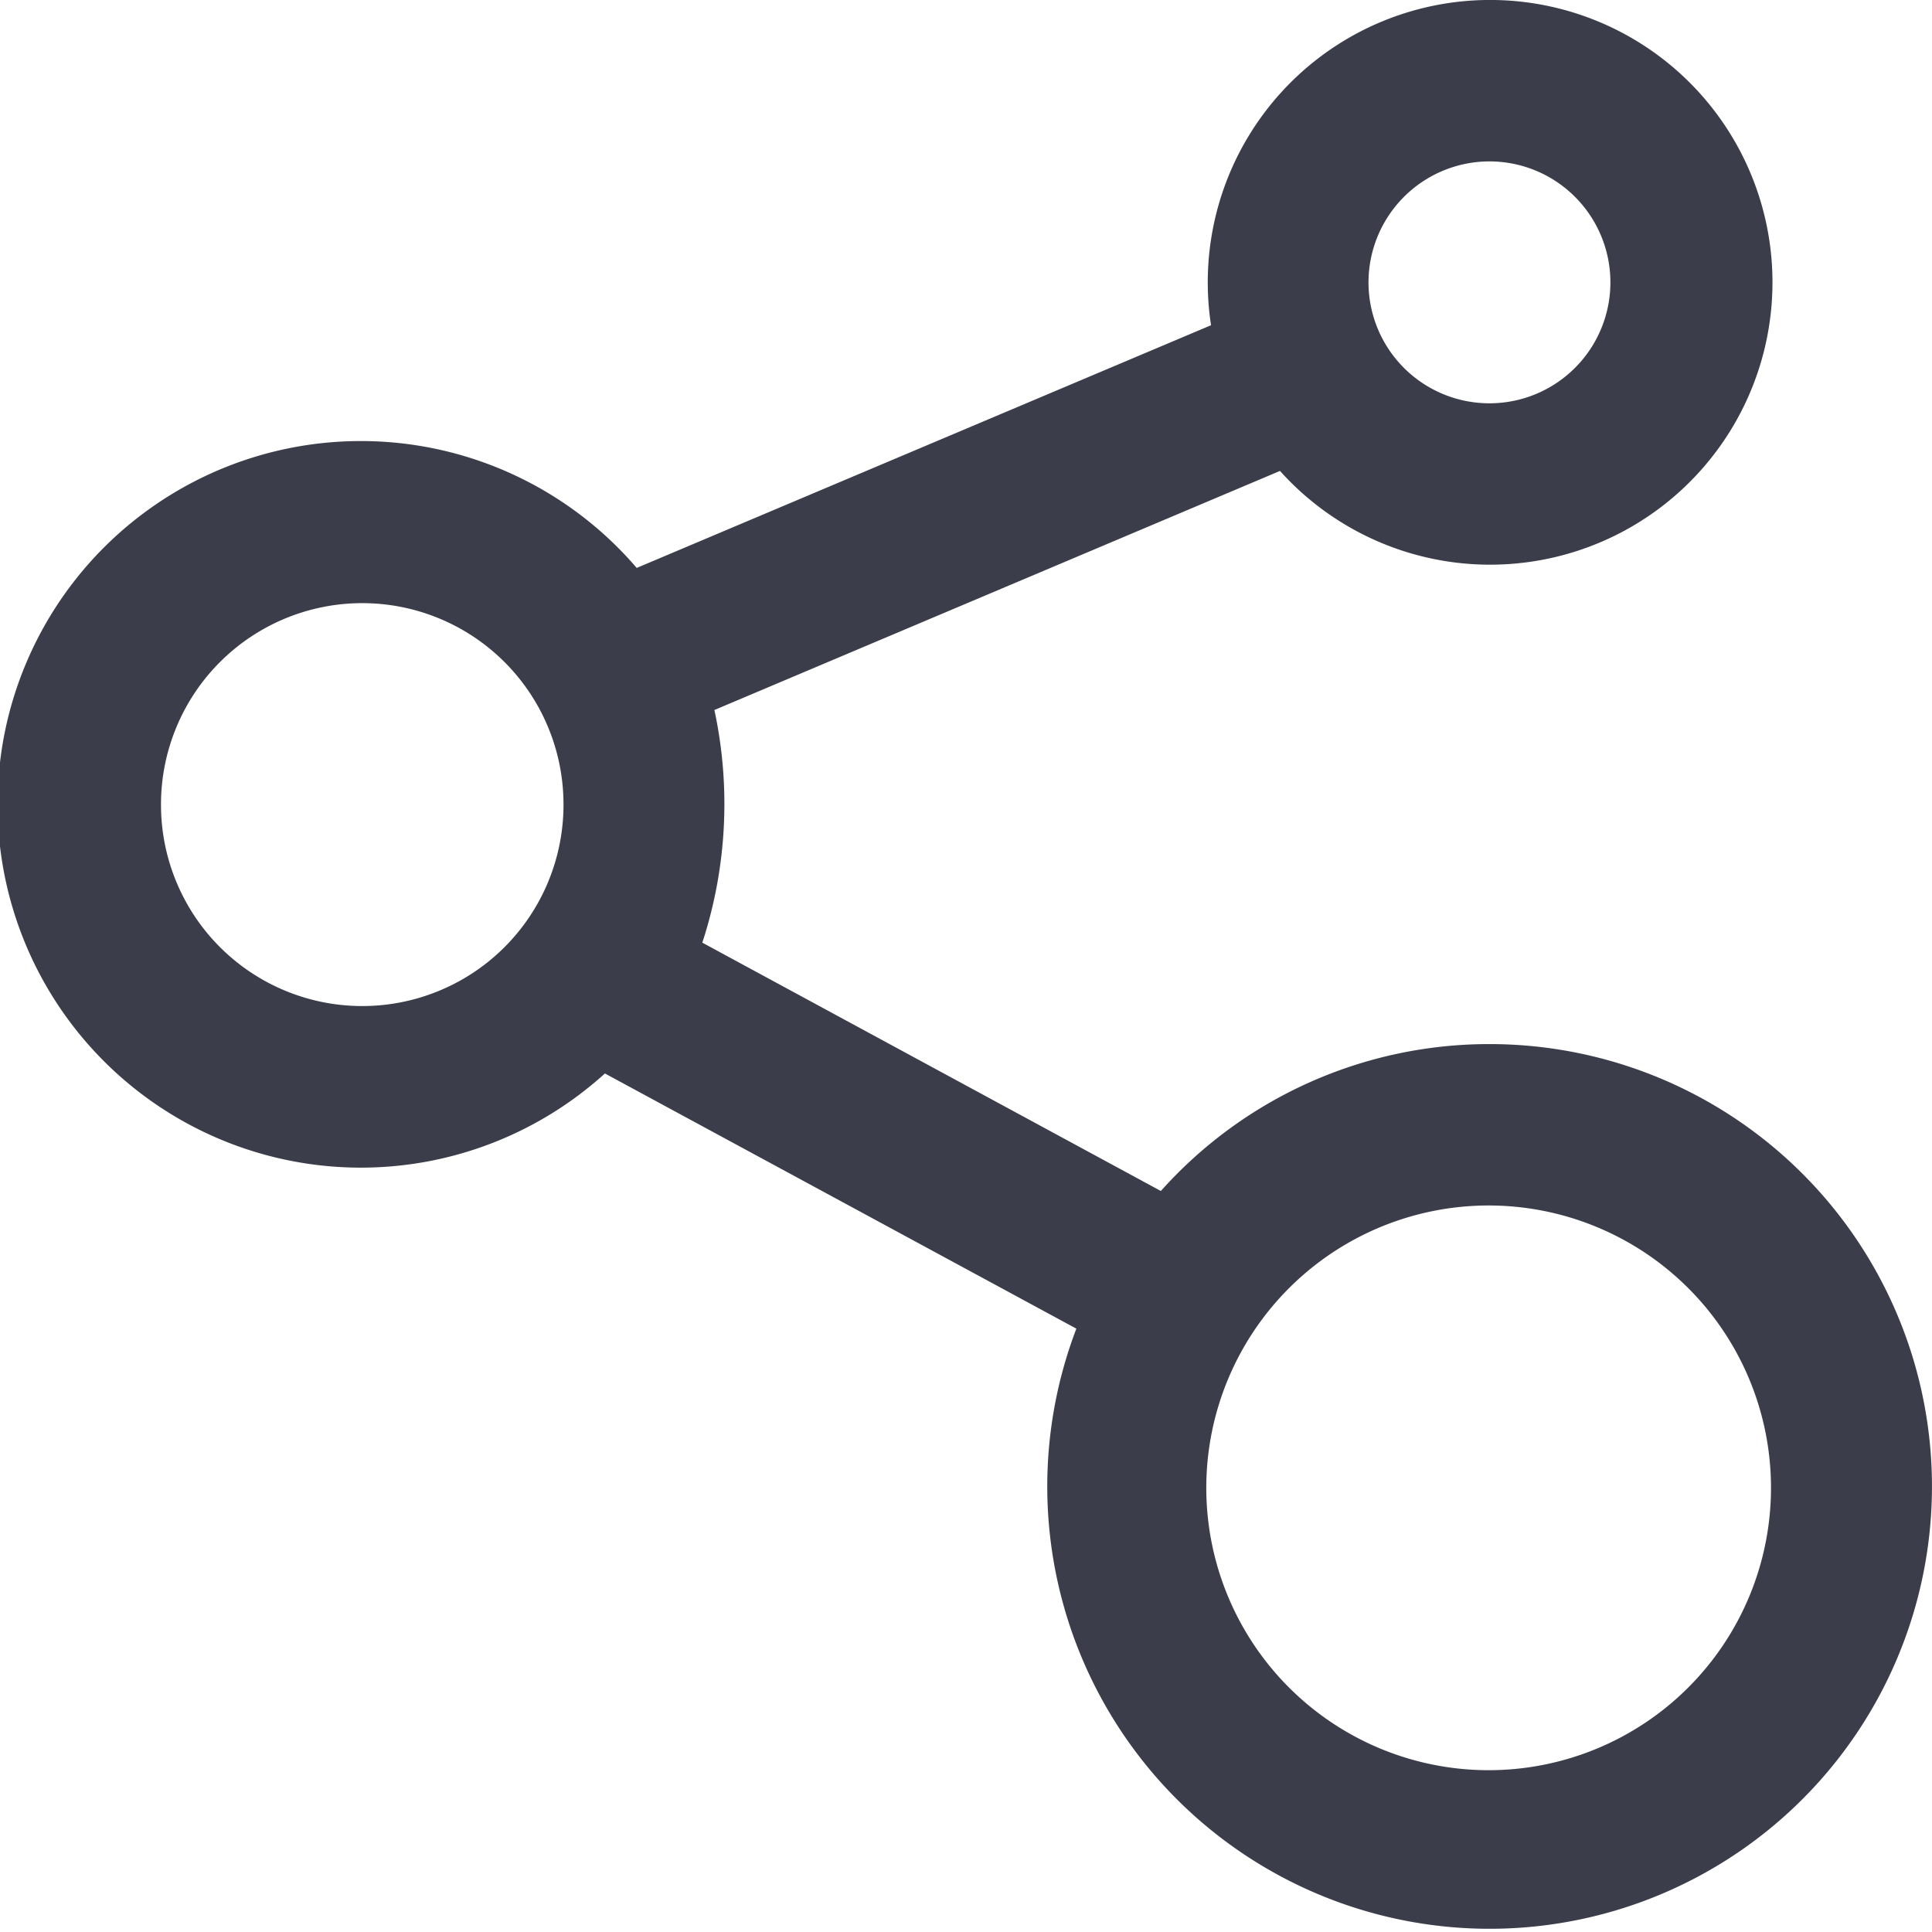
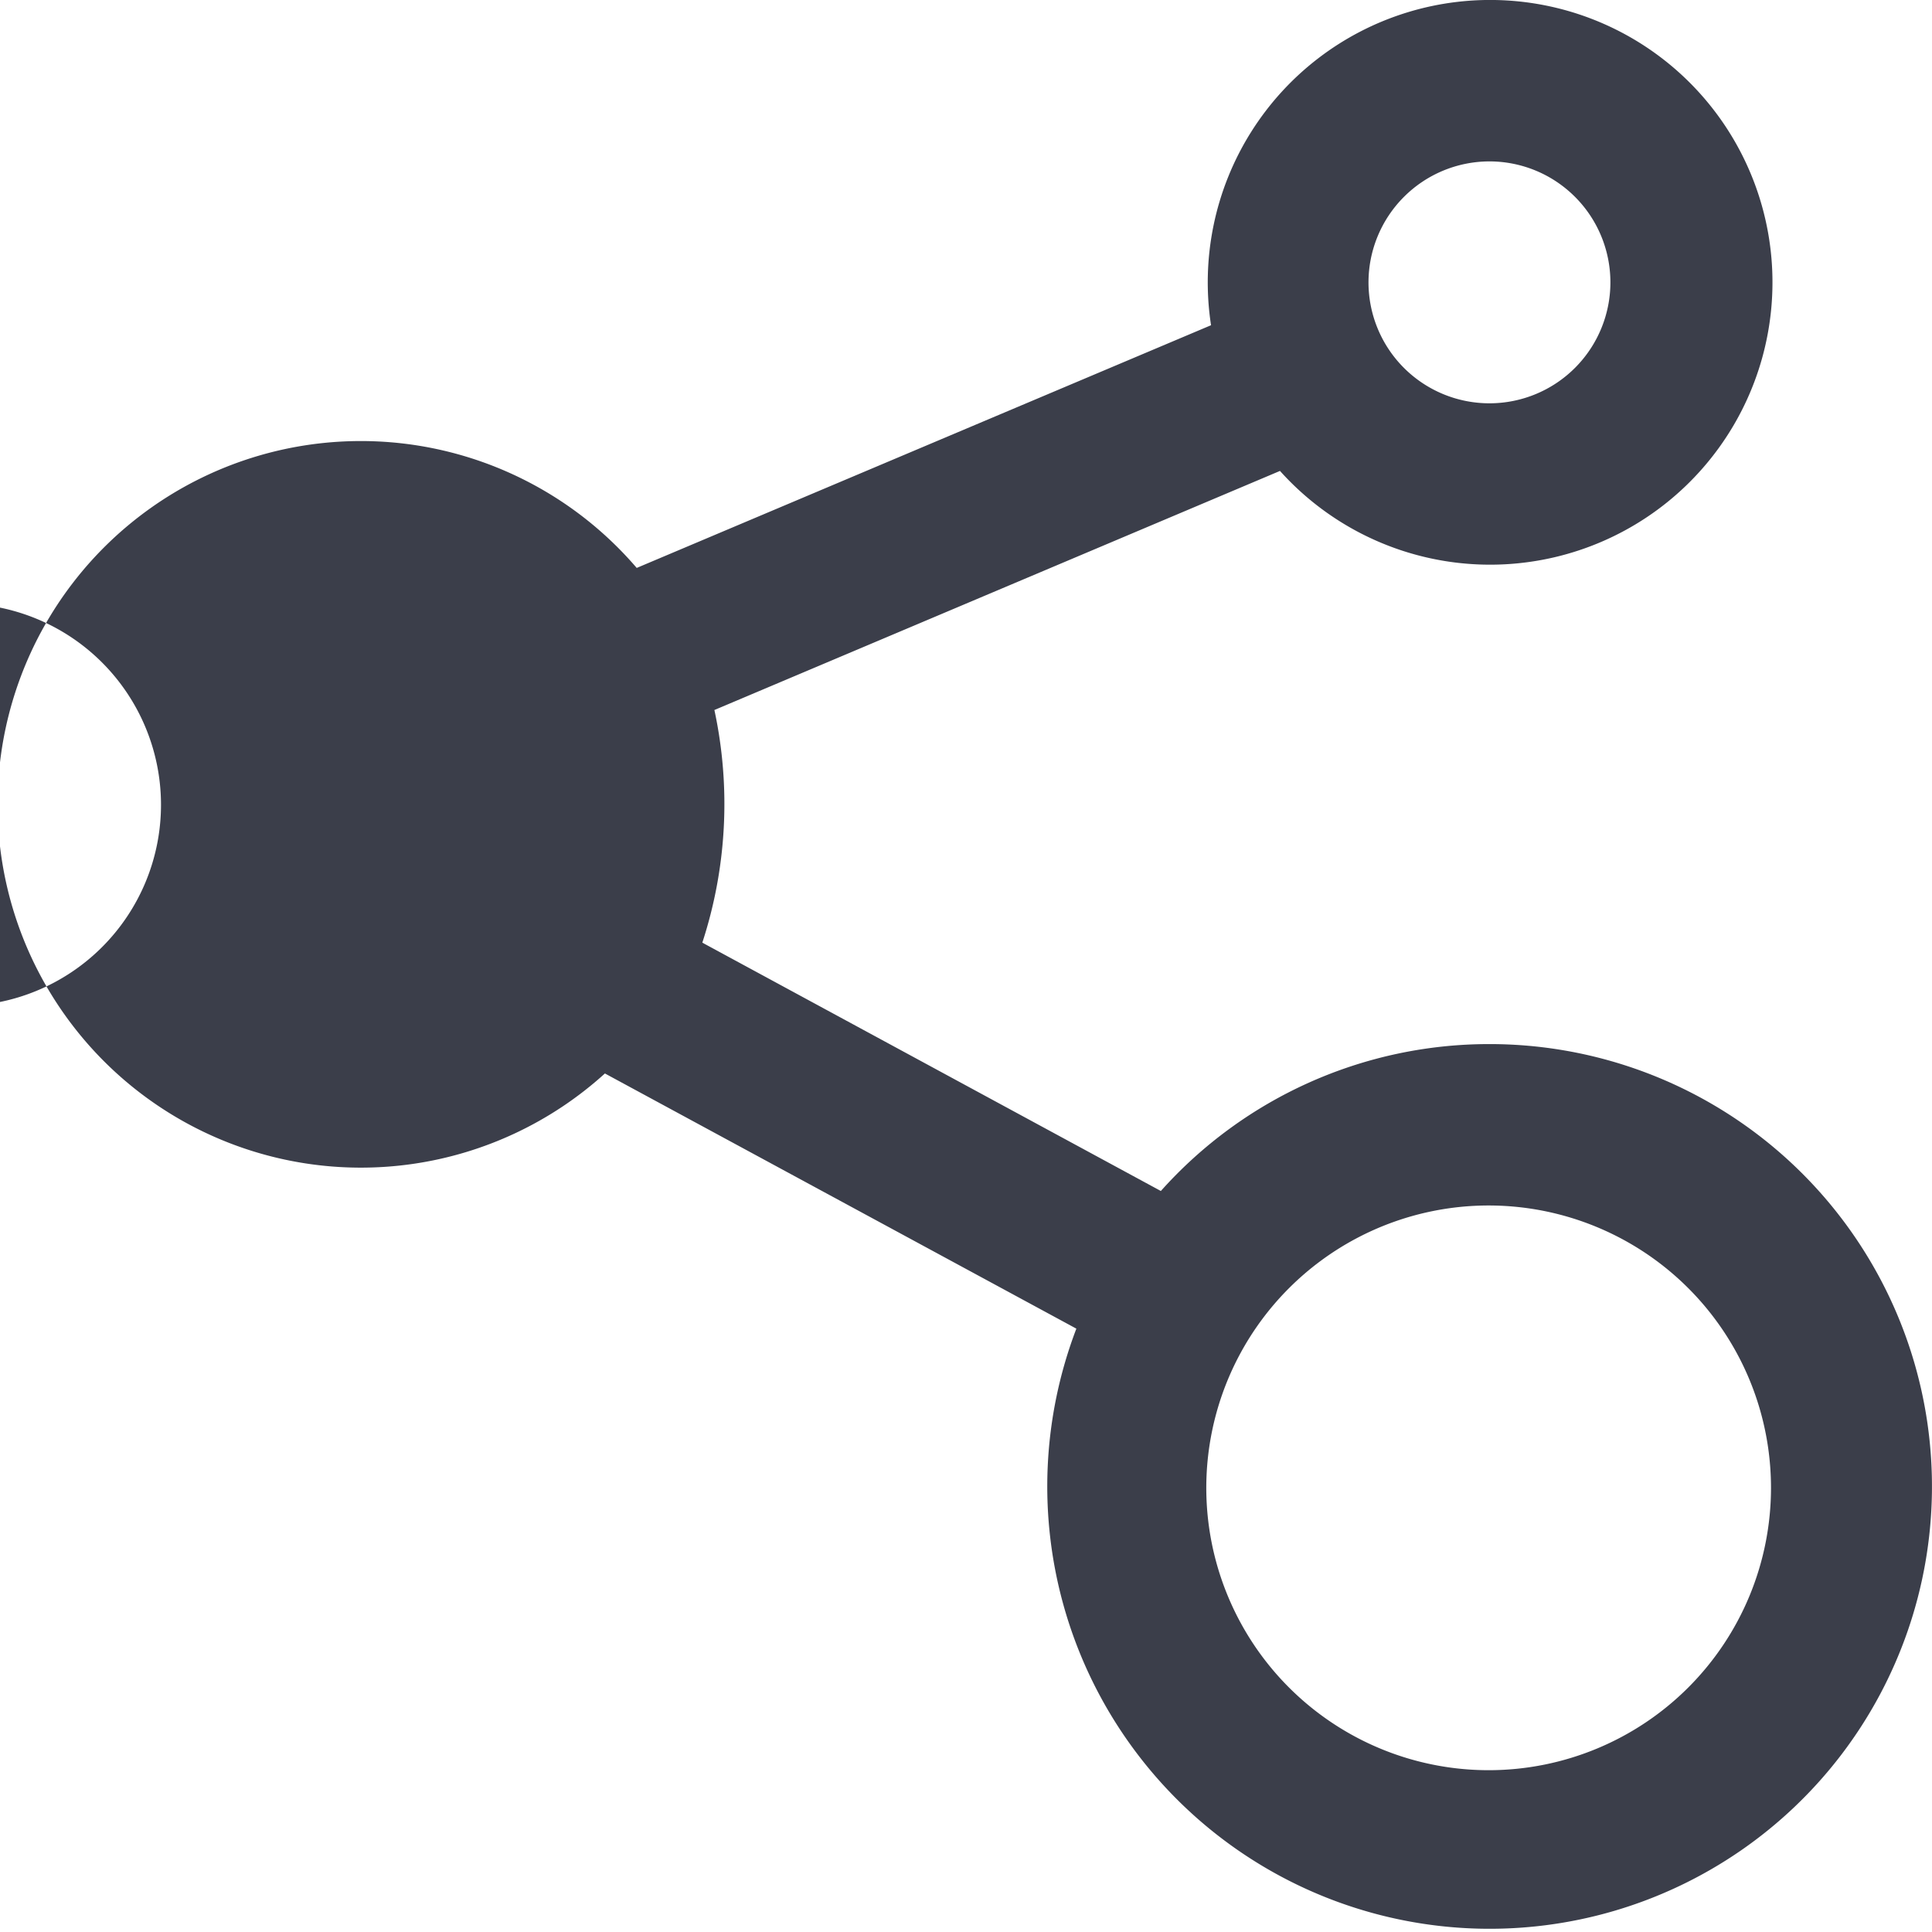
<svg xmlns="http://www.w3.org/2000/svg" width="48" height="48" viewBox="0 0 48 48">
  <defs>
    <style>
      .cls-1 {
        fill: #3b3e4a;
        fill-rule: evenodd;
      }
    </style>
  </defs>
-   <path id="system" class="cls-1" d="M733,3859.94a10.932,10.932,0,0,0-8.159,3.65l-11.392-6.17a11.1,11.1,0,0,0,.3-5.78l14.052-5.94a7.015,7.015,0,1,0-1.713-3.62l-14.269,6.03a9.026,9.026,0,1,0-.79,12.56l11.713,6.34A10.99,10.99,0,1,0,733,3859.94Zm0-21.93a3.005,3.005,0,1,1-3,3.01A3.008,3.008,0,0,1,733,3838.01Zm-33,15.98a5,5,0,1,1,10-.01V3854A5,5,0,1,1,700,3853.99Zm33,23.99a7.015,7.015,0,1,1,7-7.01A7.016,7.016,0,0,1,733,3877.98Z" transform="translate(-696 -3834)" />
+   <path id="system" class="cls-1" d="M733,3859.94a10.932,10.932,0,0,0-8.159,3.65l-11.392-6.17a11.1,11.1,0,0,0,.3-5.78l14.052-5.94a7.015,7.015,0,1,0-1.713-3.62l-14.269,6.03a9.026,9.026,0,1,0-.79,12.56l11.713,6.34A10.99,10.99,0,1,0,733,3859.94Zm0-21.93a3.005,3.005,0,1,1-3,3.01A3.008,3.008,0,0,1,733,3838.01Zm-33,15.98V3854A5,5,0,1,1,700,3853.99Zm33,23.99a7.015,7.015,0,1,1,7-7.01A7.016,7.016,0,0,1,733,3877.98Z" transform="translate(-696 -3834)" />
</svg>